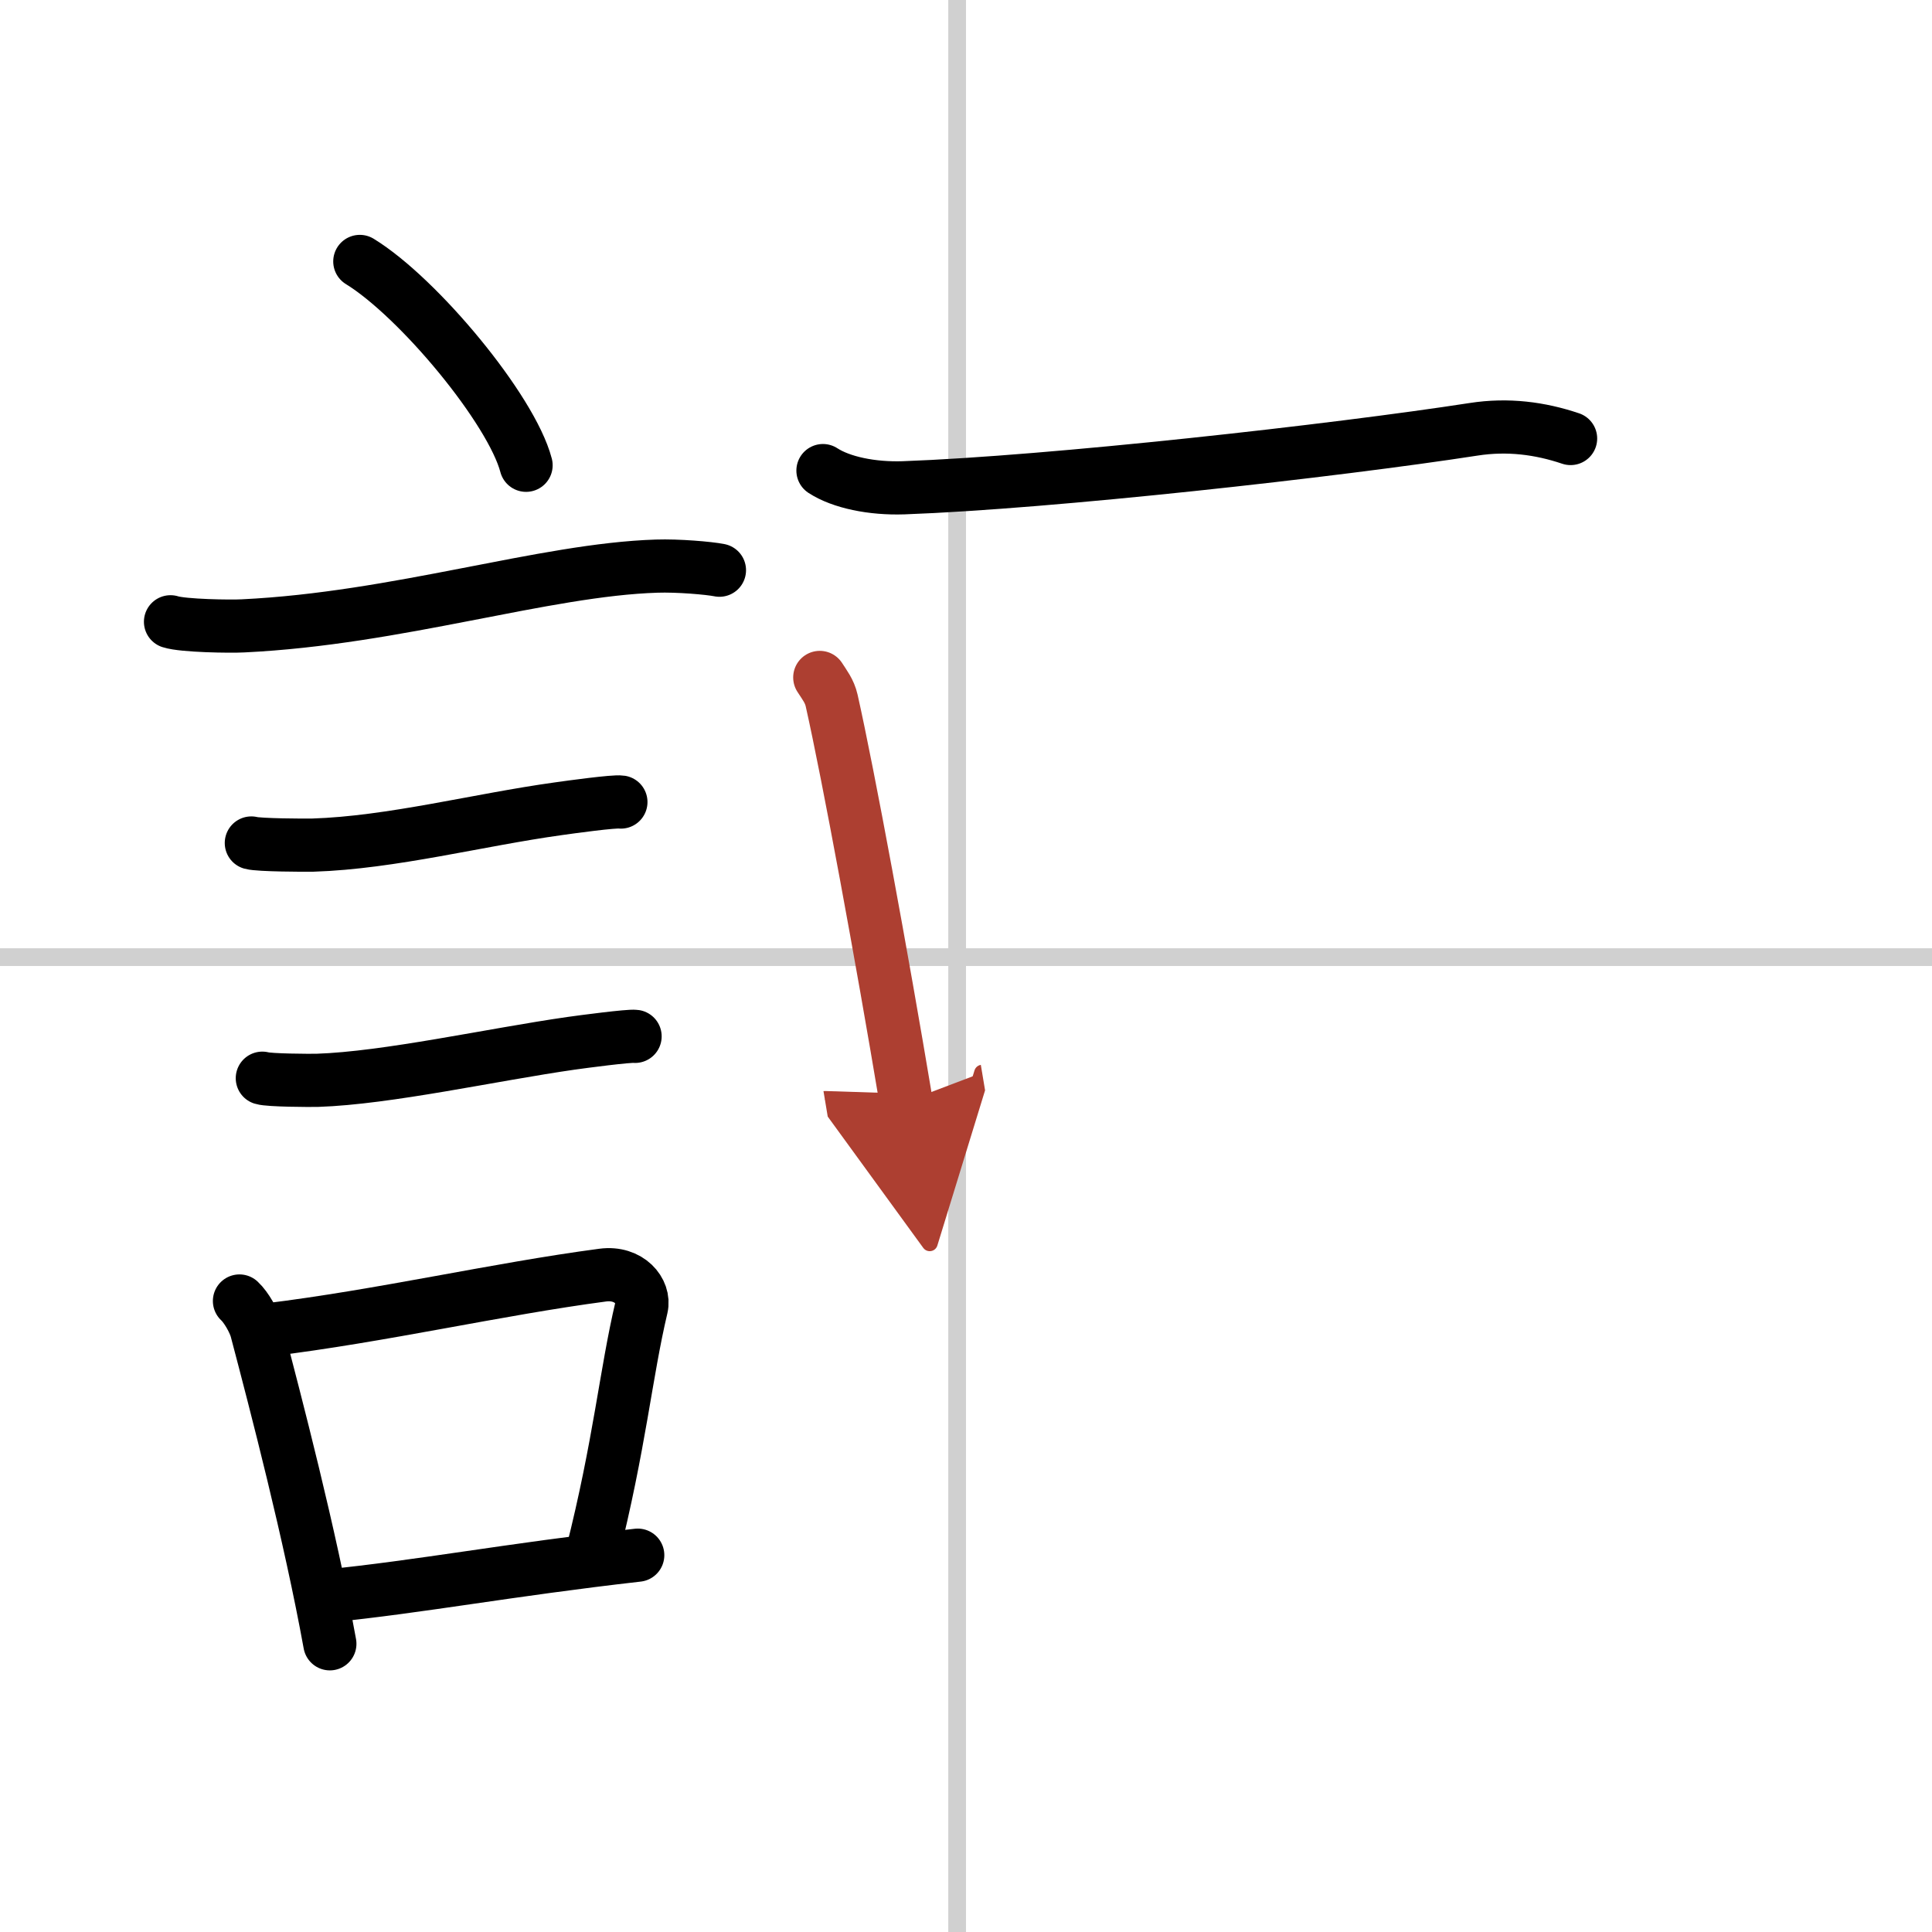
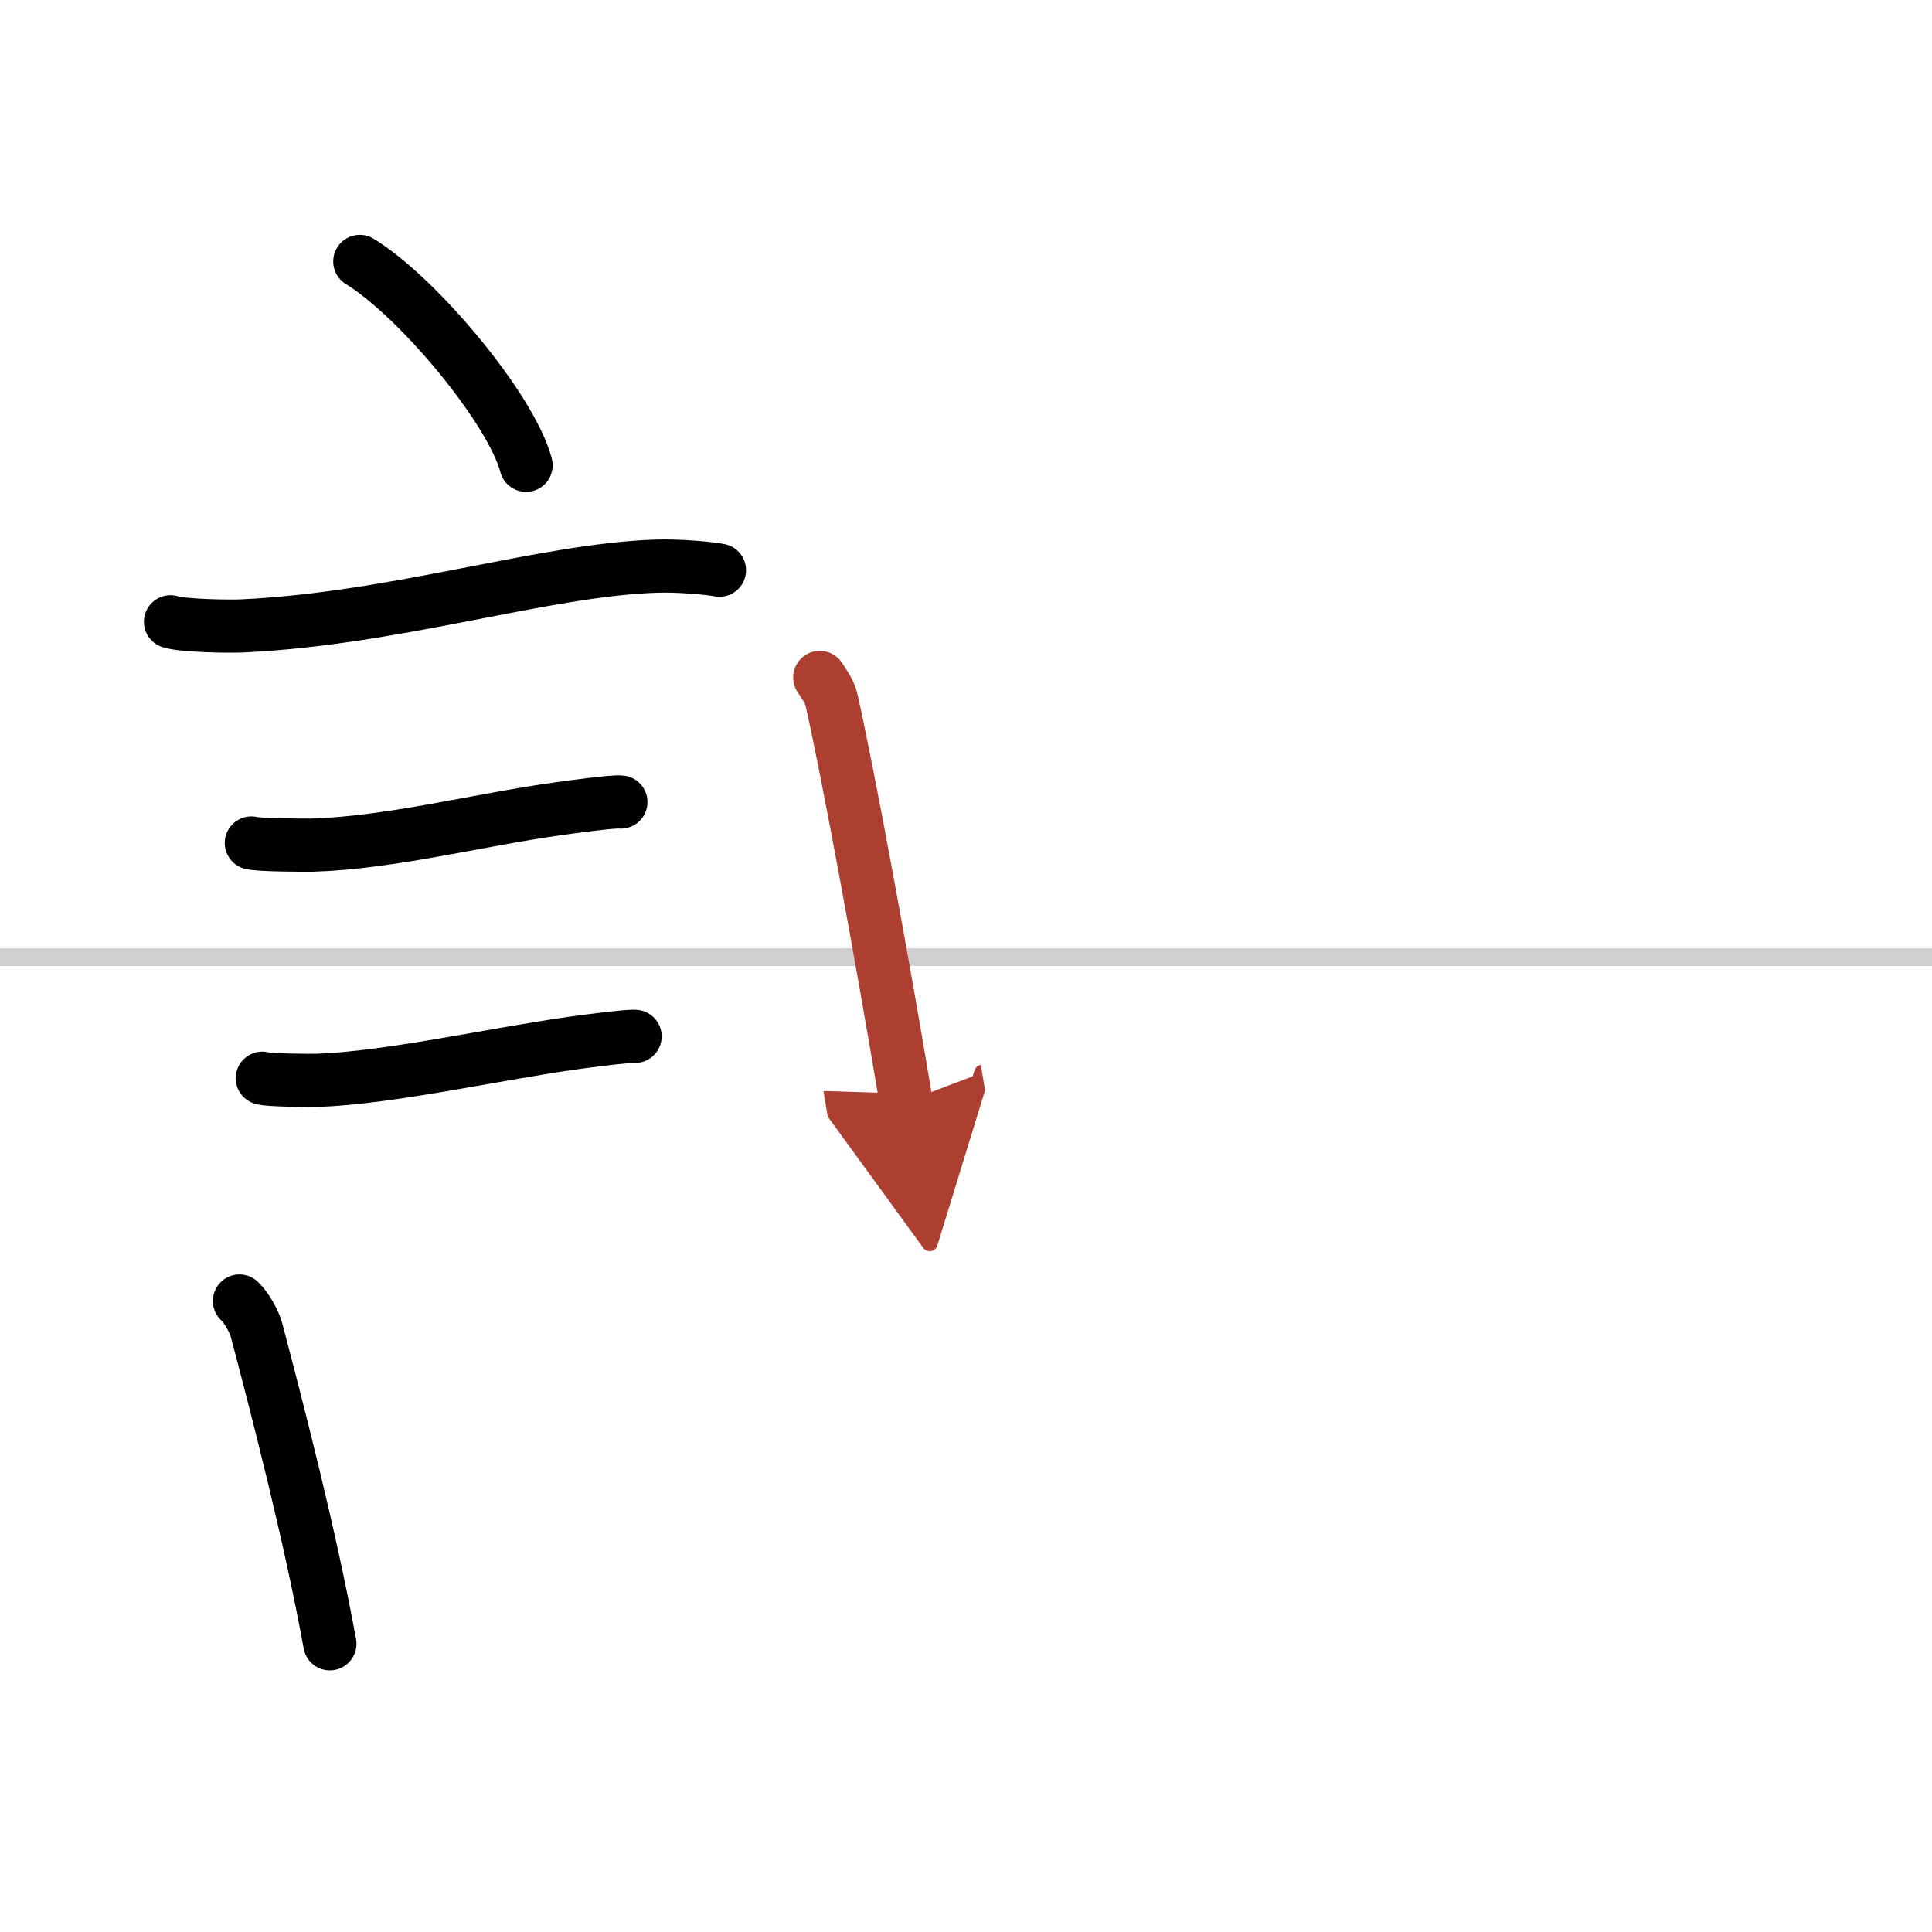
<svg xmlns="http://www.w3.org/2000/svg" width="400" height="400" viewBox="0 0 109 109">
  <defs>
    <marker id="a" markerWidth="4" orient="auto" refX="1" refY="5" viewBox="0 0 10 10">
      <polyline points="0 0 10 5 0 10 1 5" fill="#ad3f31" stroke="#ad3f31" />
    </marker>
  </defs>
  <g fill="none" stroke="#000" stroke-linecap="round" stroke-linejoin="round" stroke-width="3">
-     <rect width="100%" height="100%" fill="#fff" stroke="#fff" />
-     <line x1="54" x2="54" y2="109" stroke="#d0d0d0" stroke-width="1" />
    <line x2="109" y1="54" y2="54" stroke="#d0d0d0" stroke-width="1" />
    <path d="m20.3 14.75c3.31 2.03 8.55 8.34 9.38 11.5" />
    <path d="m9.62 35.08c0.71 0.23 3.4 0.27 4.1 0.23 8.73-0.42 16.98-3.17 23.33-3.37 1.18-0.04 2.95 0.11 3.54 0.23" />
    <path d="m14.18 47.56c0.43 0.12 3.04 0.13 3.47 0.12 4.44-0.14 9.36-1.43 13.84-2.05 0.7-0.1 3.18-0.44 3.54-0.38" />
    <path d="m14.8 60.83c0.38 0.12 2.71 0.13 3.1 0.12 3.97-0.13 9.86-1.45 14.33-2.09 0.63-0.09 3.29-0.44 3.6-0.39" />
    <path d="m13.51 73.4c0.39 0.36 0.83 1.15 0.96 1.63 1.11 4.21 3.02 11.54 4.14 17.71" />
-     <path d="m15.09 75.03c6.47-0.79 12.94-2.3 18.91-3.09 1.5-0.2 2.4 0.92 2.19 1.82-0.89 3.76-1.22 7.71-2.8 13.96" />
-     <path d="m18.42 90.05c5.37-0.54 10.18-1.47 17.56-2.31" />
-     <path d="m46.43 26.55c1.03 0.67 2.77 1.03 4.55 0.97 8.31-0.3 24.33-2.09 32.16-3.3 1.93-0.3 3.75-0.06 5.47 0.52" />
    <path d="m46.25 38.22c0.27 0.42 0.55 0.77 0.67 1.3 0.94 4.17 2.84 14.48 4.2 22.63" marker-end="url(#a)" stroke="#ad3f31" />
  </g>
</svg>